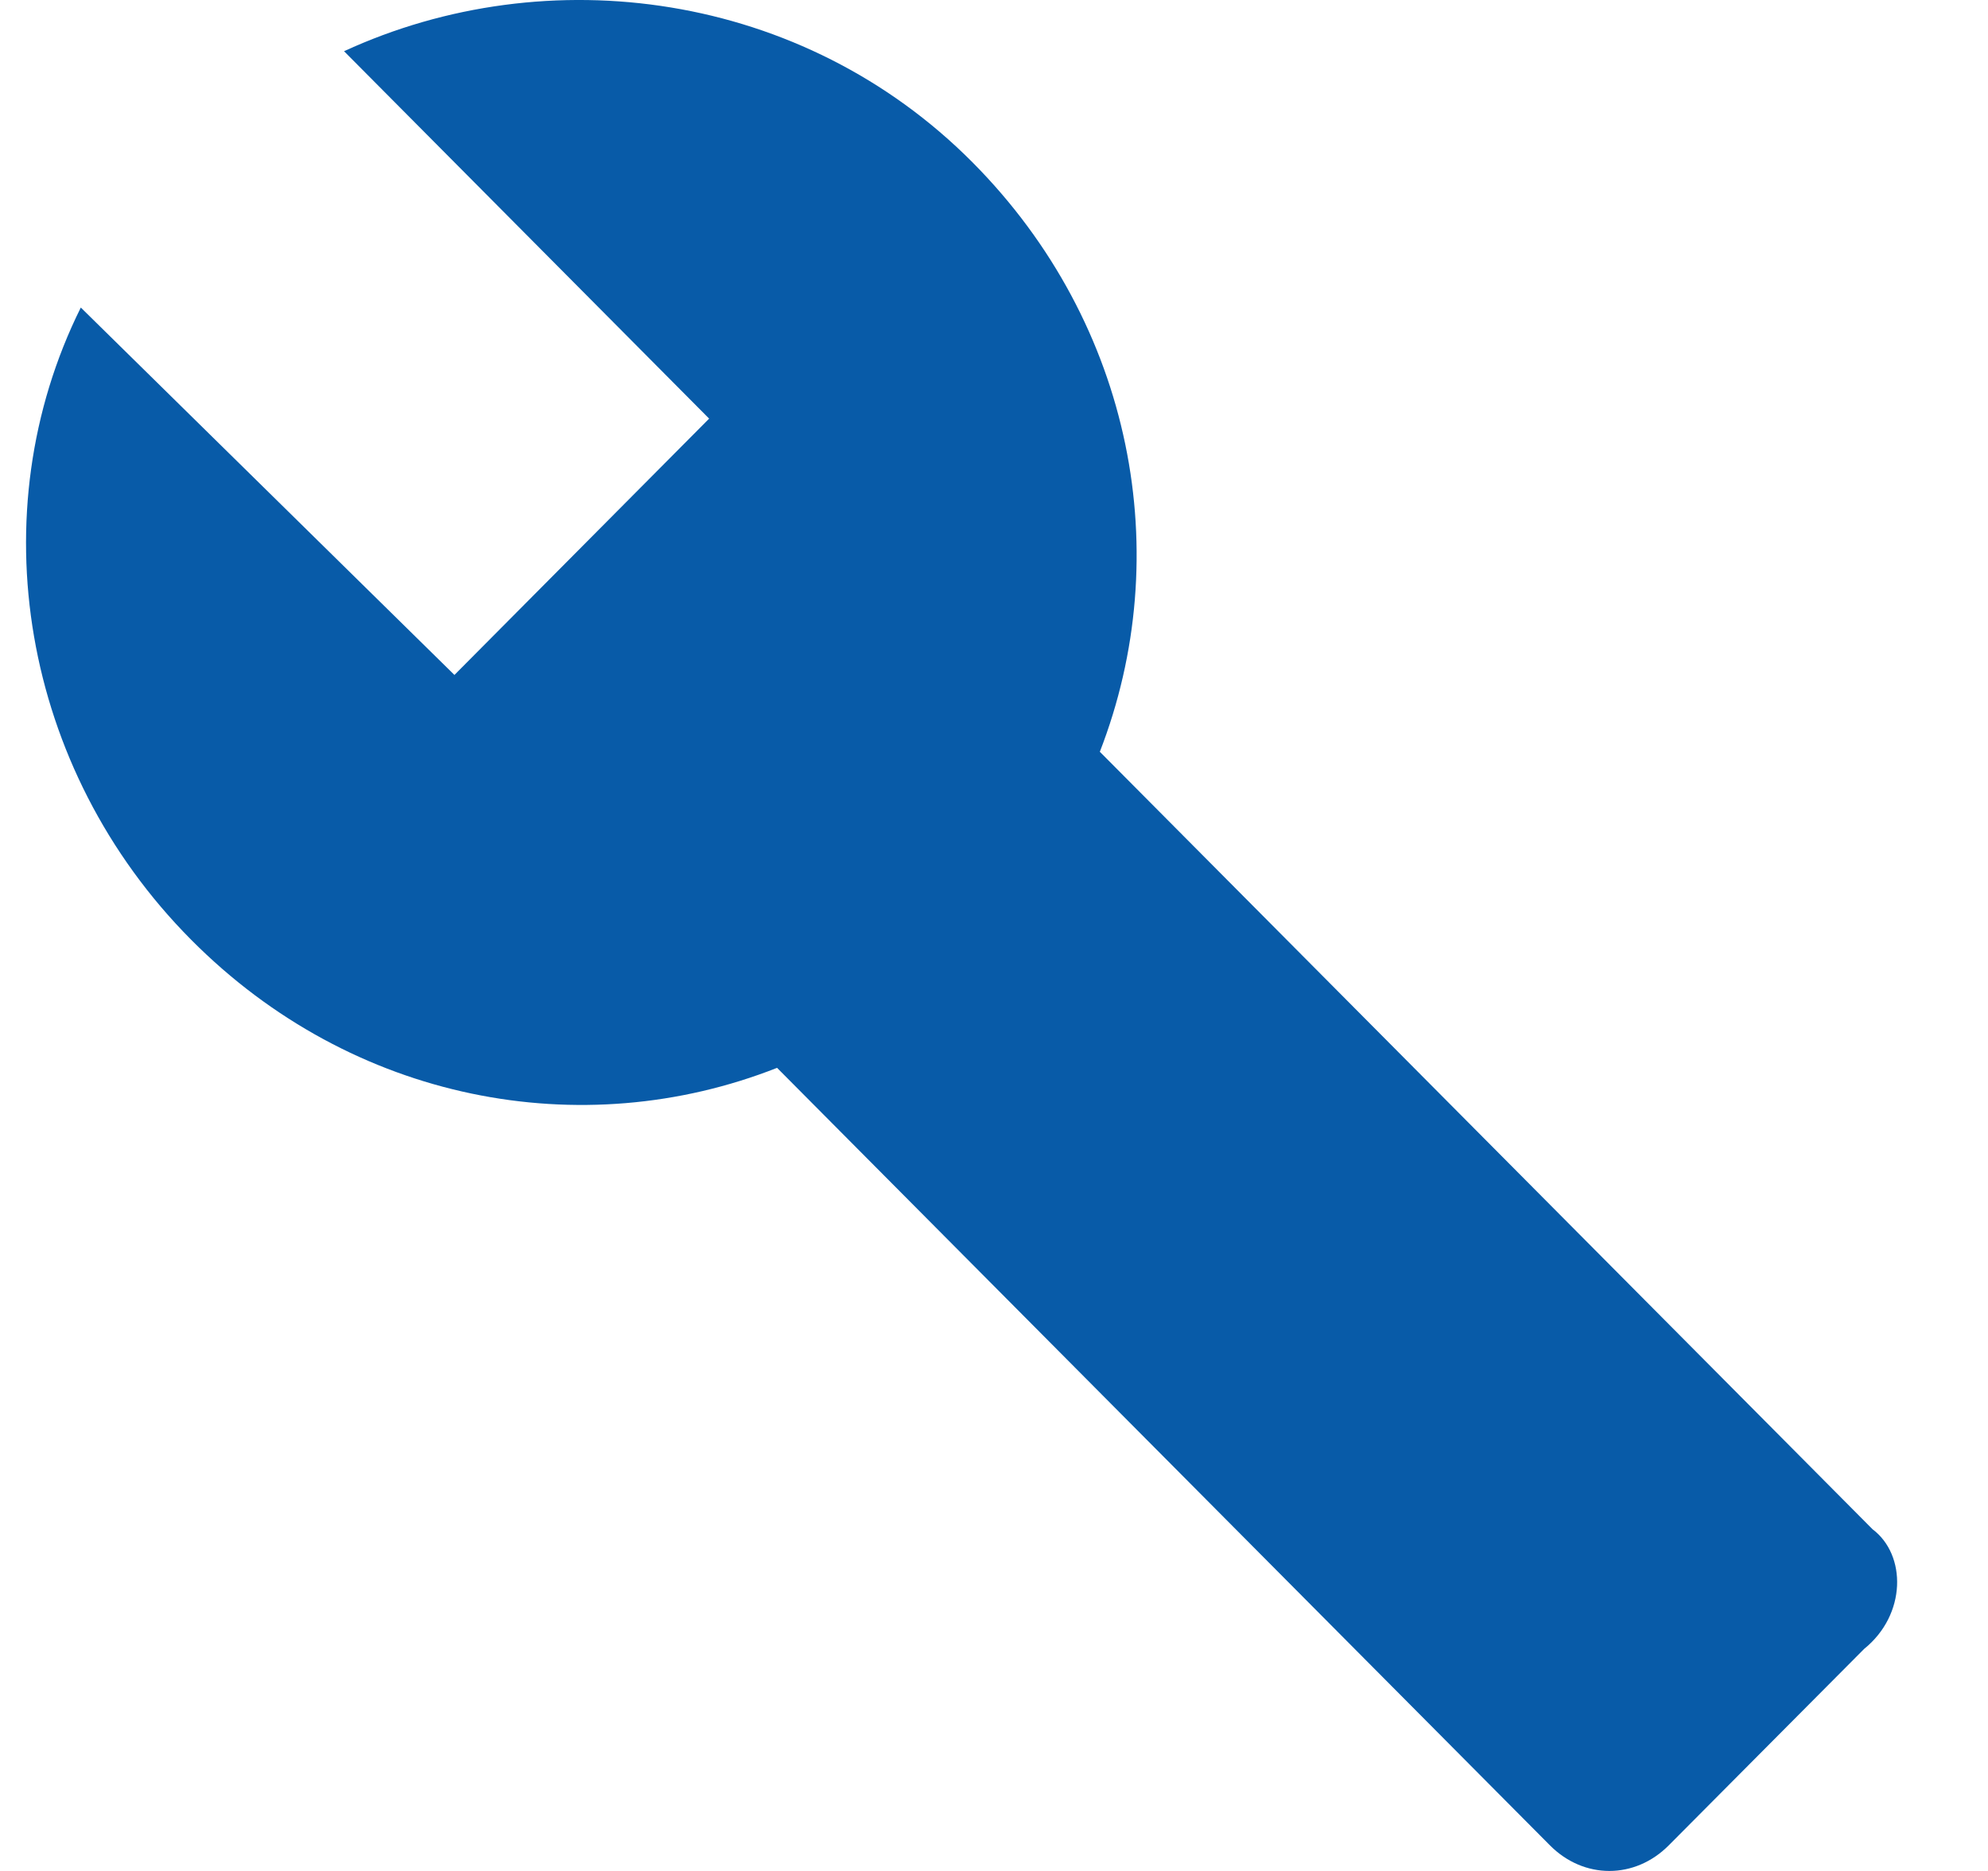
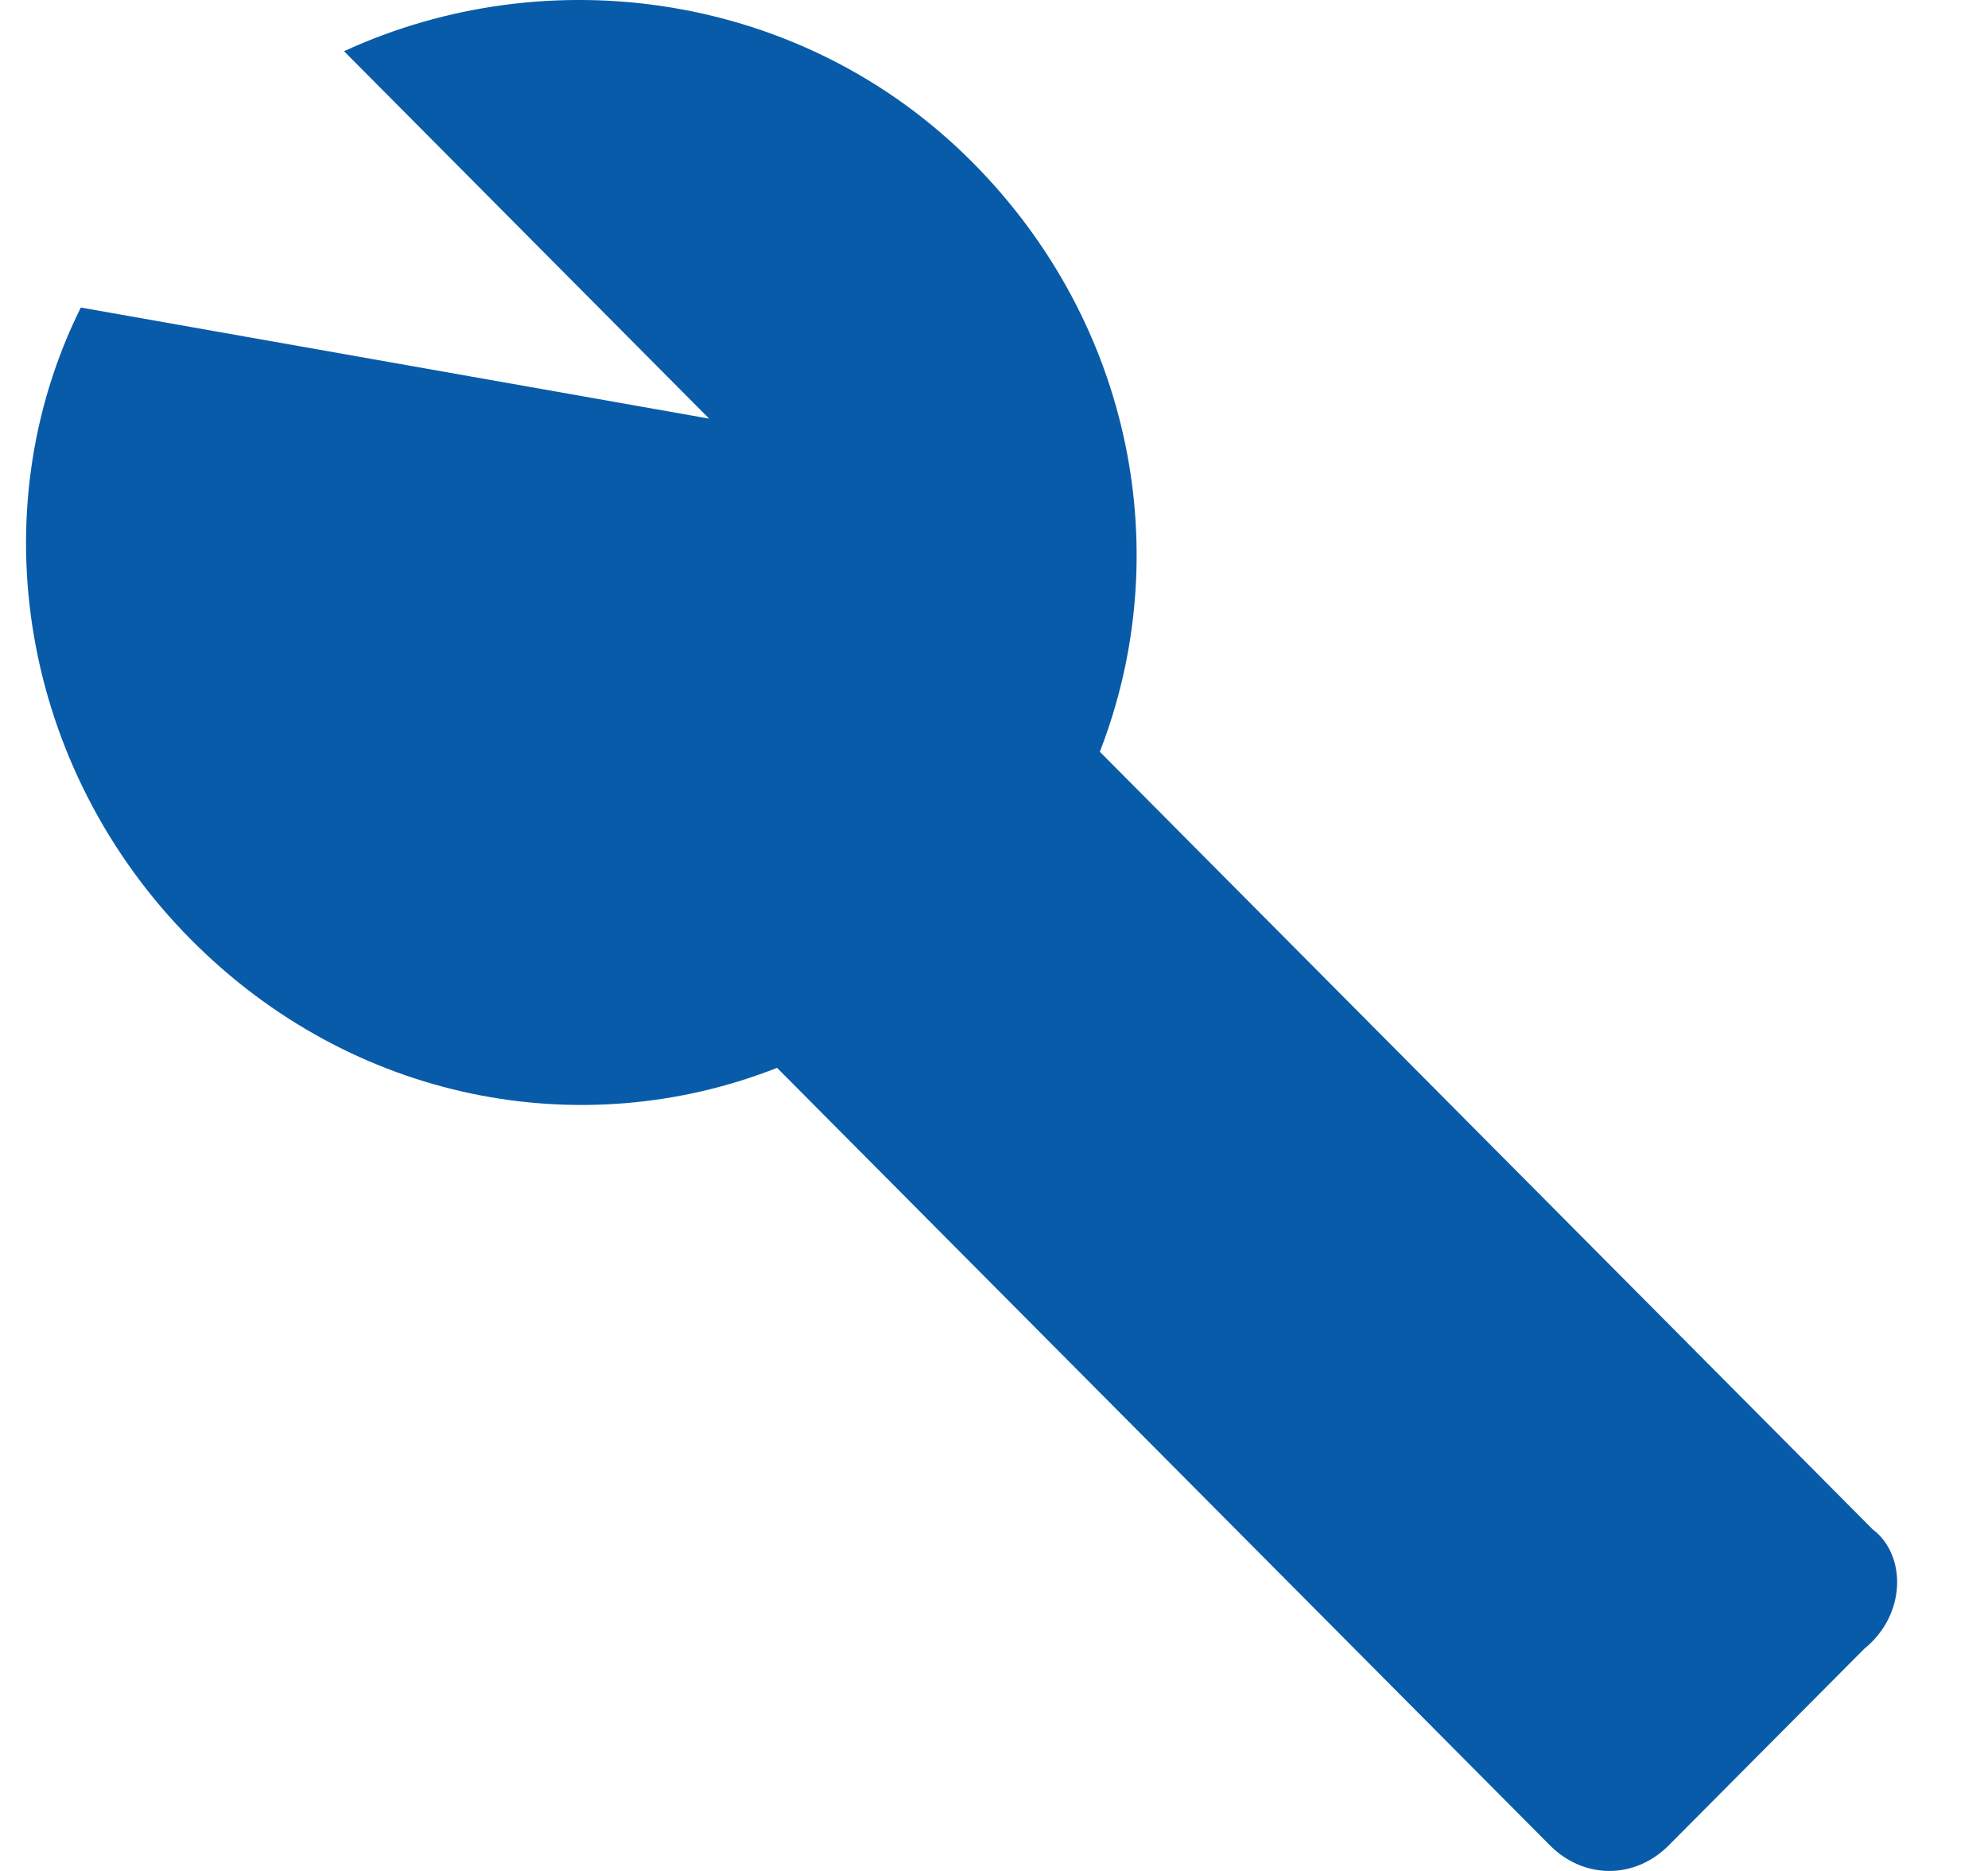
<svg xmlns="http://www.w3.org/2000/svg" width="17" height="16" viewBox="0 0 17 16" fill="none">
  <g id="Group 350">
-     <path id="Vector" d="M16.013 13.078L9.405 6.429C10.058 4.749 9.695 2.776 8.316 1.388C6.863 -0.073 4.685 -0.365 2.942 0.438L6.064 3.58L3.886 5.772L0.691 2.63C-0.181 4.384 0.182 6.575 1.635 8.037C3.014 9.425 4.975 9.79 6.645 9.132L13.254 15.781C13.544 16.073 13.98 16.073 14.27 15.781L15.941 14.101C16.304 13.808 16.304 13.297 16.013 13.078Z" fill="#085BA8" />
+     <path id="Vector" d="M16.013 13.078L9.405 6.429C10.058 4.749 9.695 2.776 8.316 1.388C6.863 -0.073 4.685 -0.365 2.942 0.438L6.064 3.58L0.691 2.63C-0.181 4.384 0.182 6.575 1.635 8.037C3.014 9.425 4.975 9.79 6.645 9.132L13.254 15.781C13.544 16.073 13.98 16.073 14.27 15.781L15.941 14.101C16.304 13.808 16.304 13.297 16.013 13.078Z" fill="#085BA8" />
  </g>
</svg>